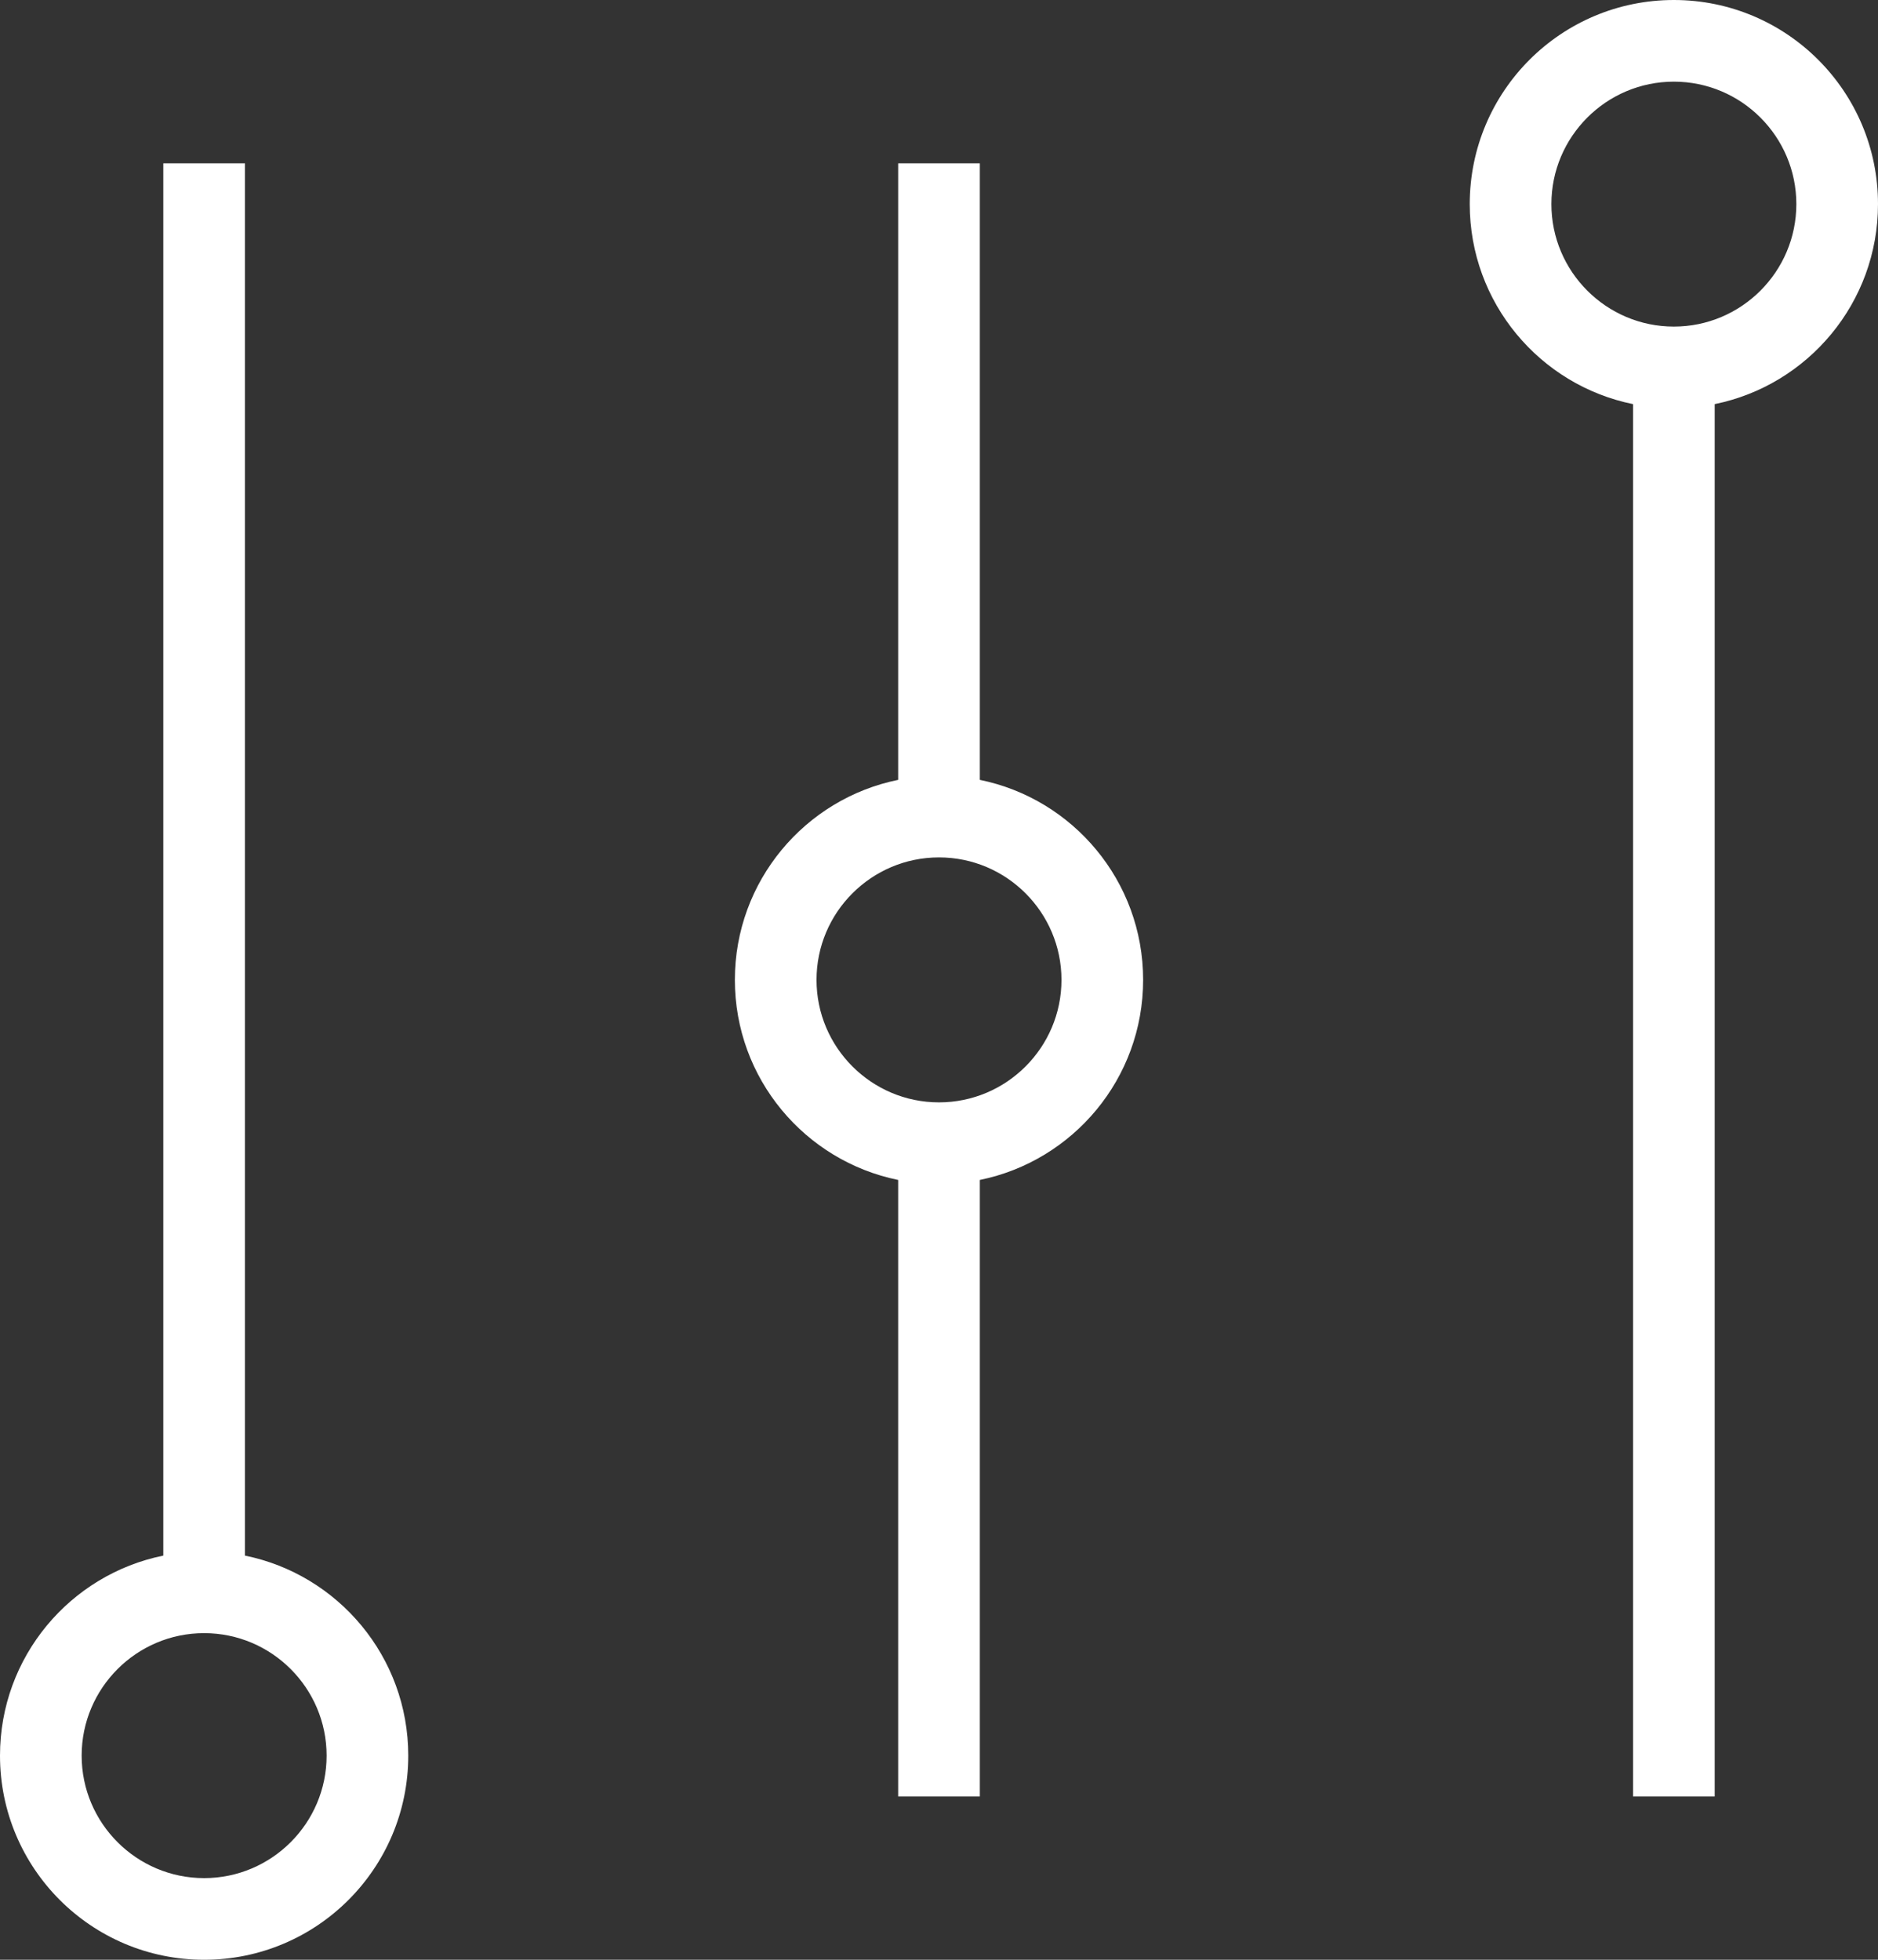
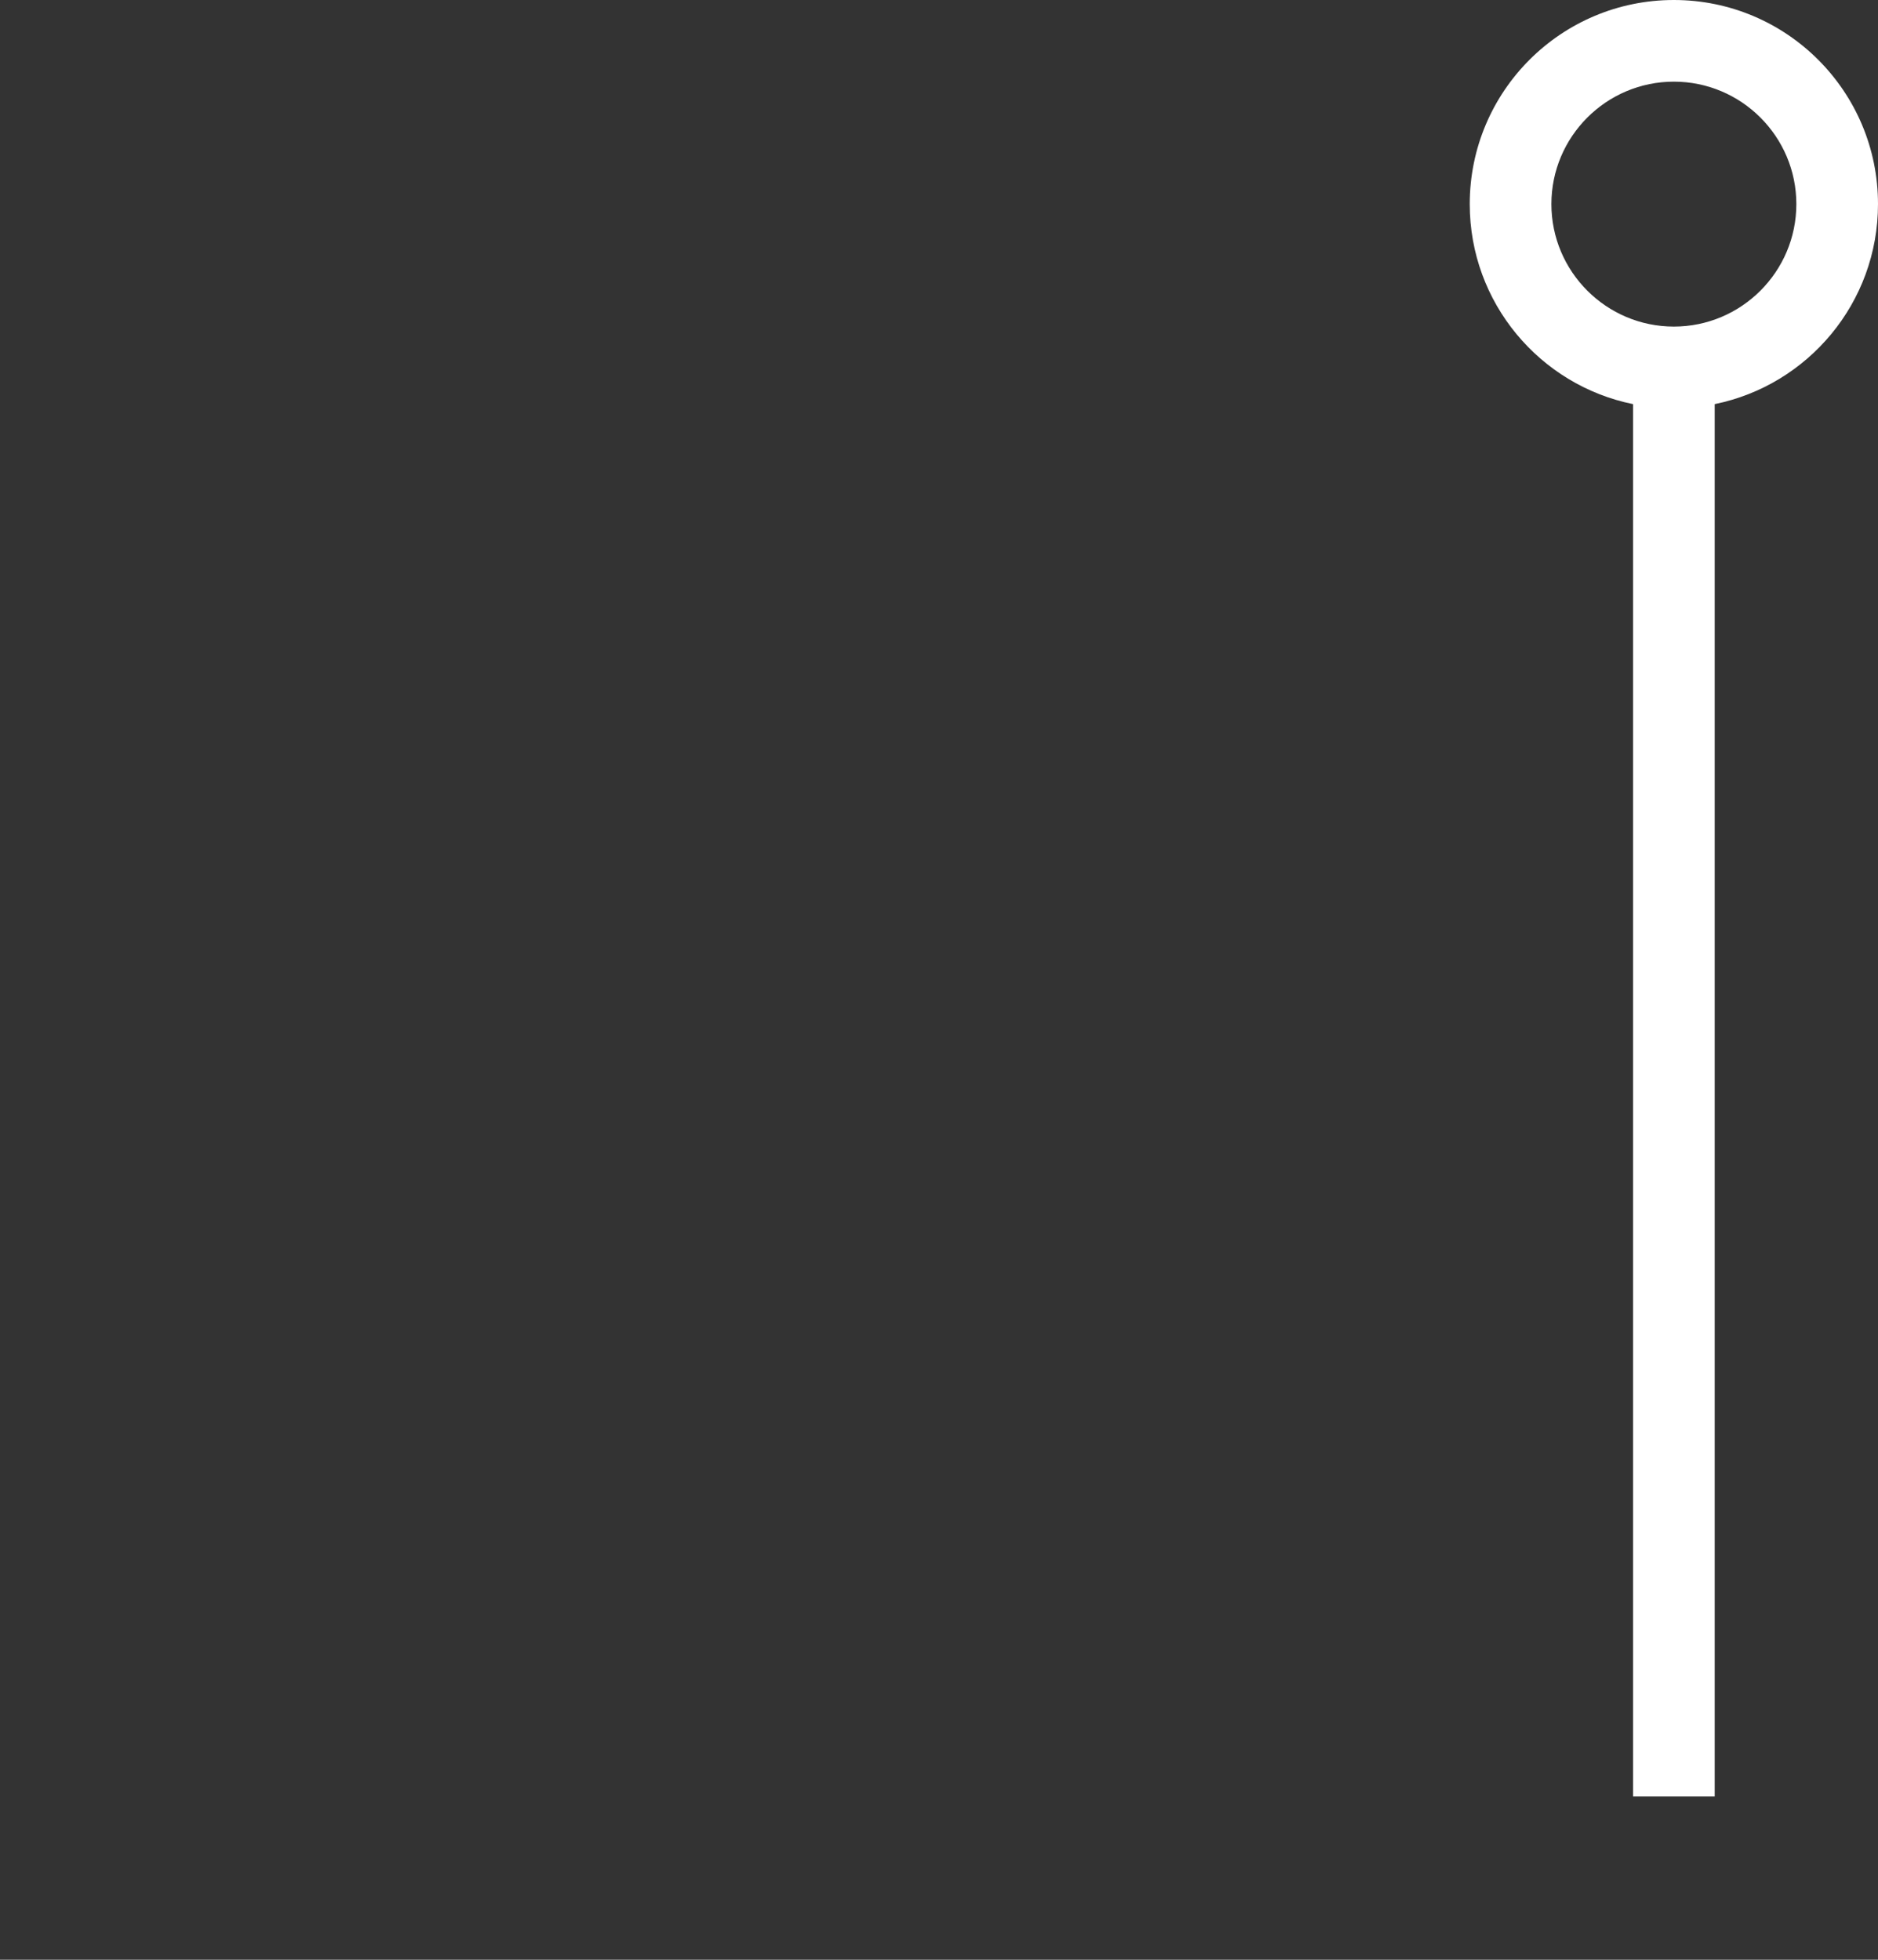
<svg xmlns="http://www.w3.org/2000/svg" width="46px" height="48px" viewBox="0 0 46 48" version="1.1">
  <rect x="0" y="0" width="46" height="48" fill="#333333" stroke="none" />
  <g id="Page-1" stroke="none" stroke-width="1" fill="none" fill-rule="evenodd">
    <g id="Search-Results---sizes" transform="translate(-563, -164)" fill="#FFFFFF">
      <g id="filter" transform="translate(563, 164)">
        <path d="M41,7.999 C39.346,7.999 38,6.653 38,4.999 C38,3.346 39.346,2 41,2 C42.654,2 44,3.346 44,4.999 C44,6.653 42.654,7.999 41,7.999 M46,4.999 C46,2.237 43.761,0 41,0 C38.238,0 36,2.237 36,4.999 C36,7.417 37.718,9.435 40,9.898 L40,44 L42,44 L42,9.898 C44.282,9.435 46,7.417 46,4.999" id="Fill-1" />
-         <path d="M5,46 C3.346,46 2,44.654 2,43 C2,41.346 3.346,40 5,40 C6.654,40 8,41.346 8,43 C8,44.654 6.654,46 5,46 M6,38.101 L6,4 L4,4 L4,38.101 C1.718,38.564 0,40.581 0,43 C0,45.761 2.239,48 5,48 C7.761,48 10,45.761 10,43 C10,40.581 8.282,38.564 6,38.101" id="Fill-3" />
-         <path d="M23,27 C21.346,27 20,25.654 20,24 C20,22.346 21.346,21 23,21 C24.654,21 26,22.346 26,24 C26,25.654 24.654,27 23,27 M24,19.101 L24,4 L22,4 L22,19.101 C19.718,19.564 18,21.582 18,24 C18,26.418 19.718,28.436 22,28.9 L22,44 L24,44 L24,28.9 C26.282,28.436 28,26.418 28,24 C28,21.582 26.282,19.564 24,19.101" id="Fill-5" />
      </g>
    </g>
  </g>
</svg>